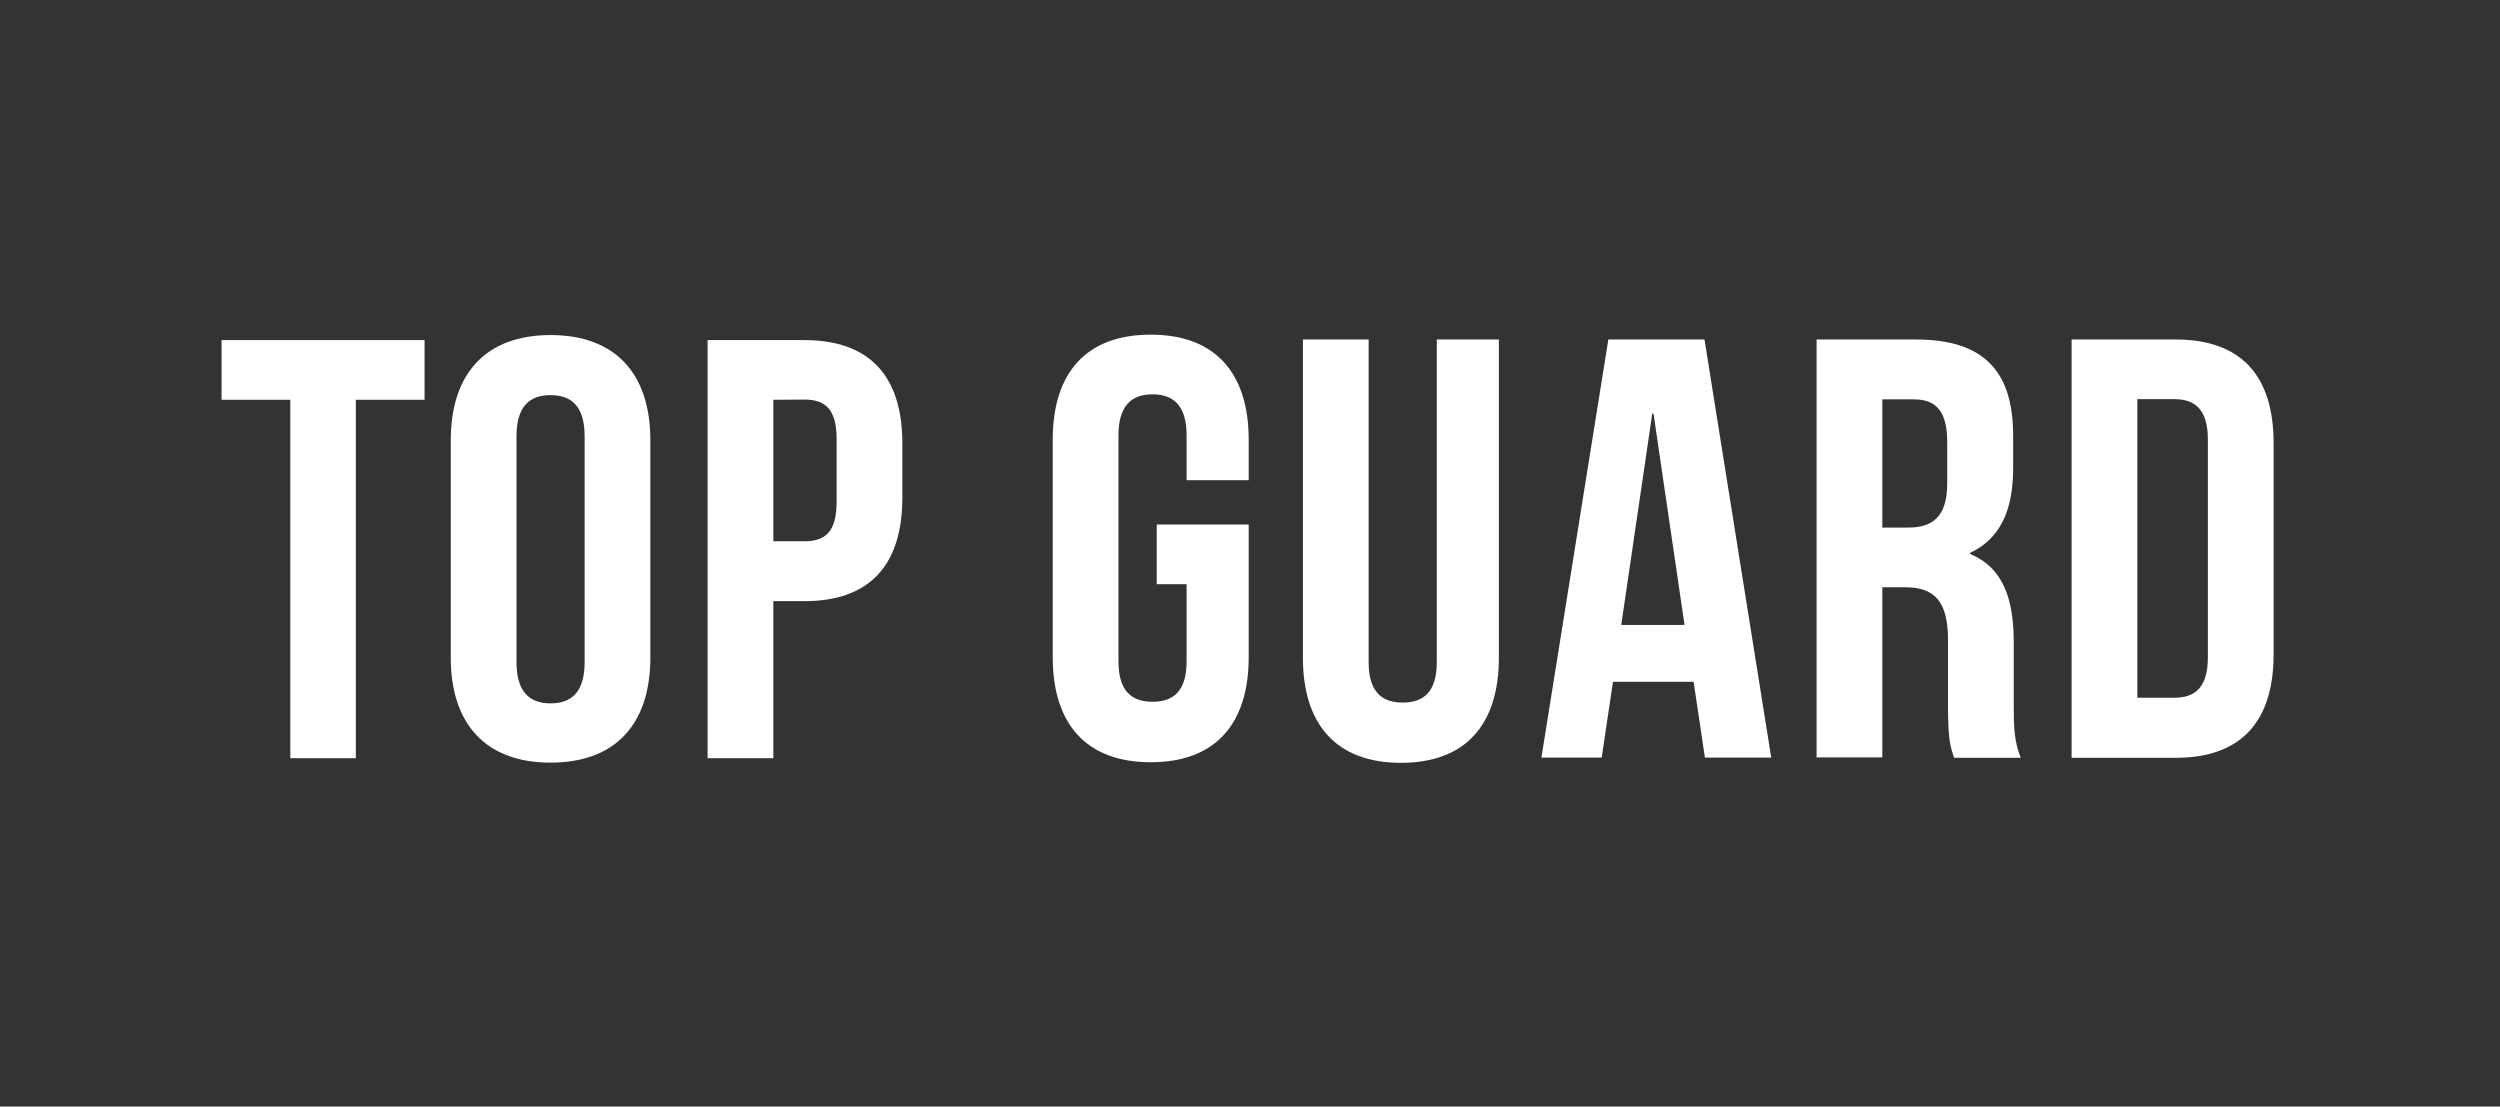
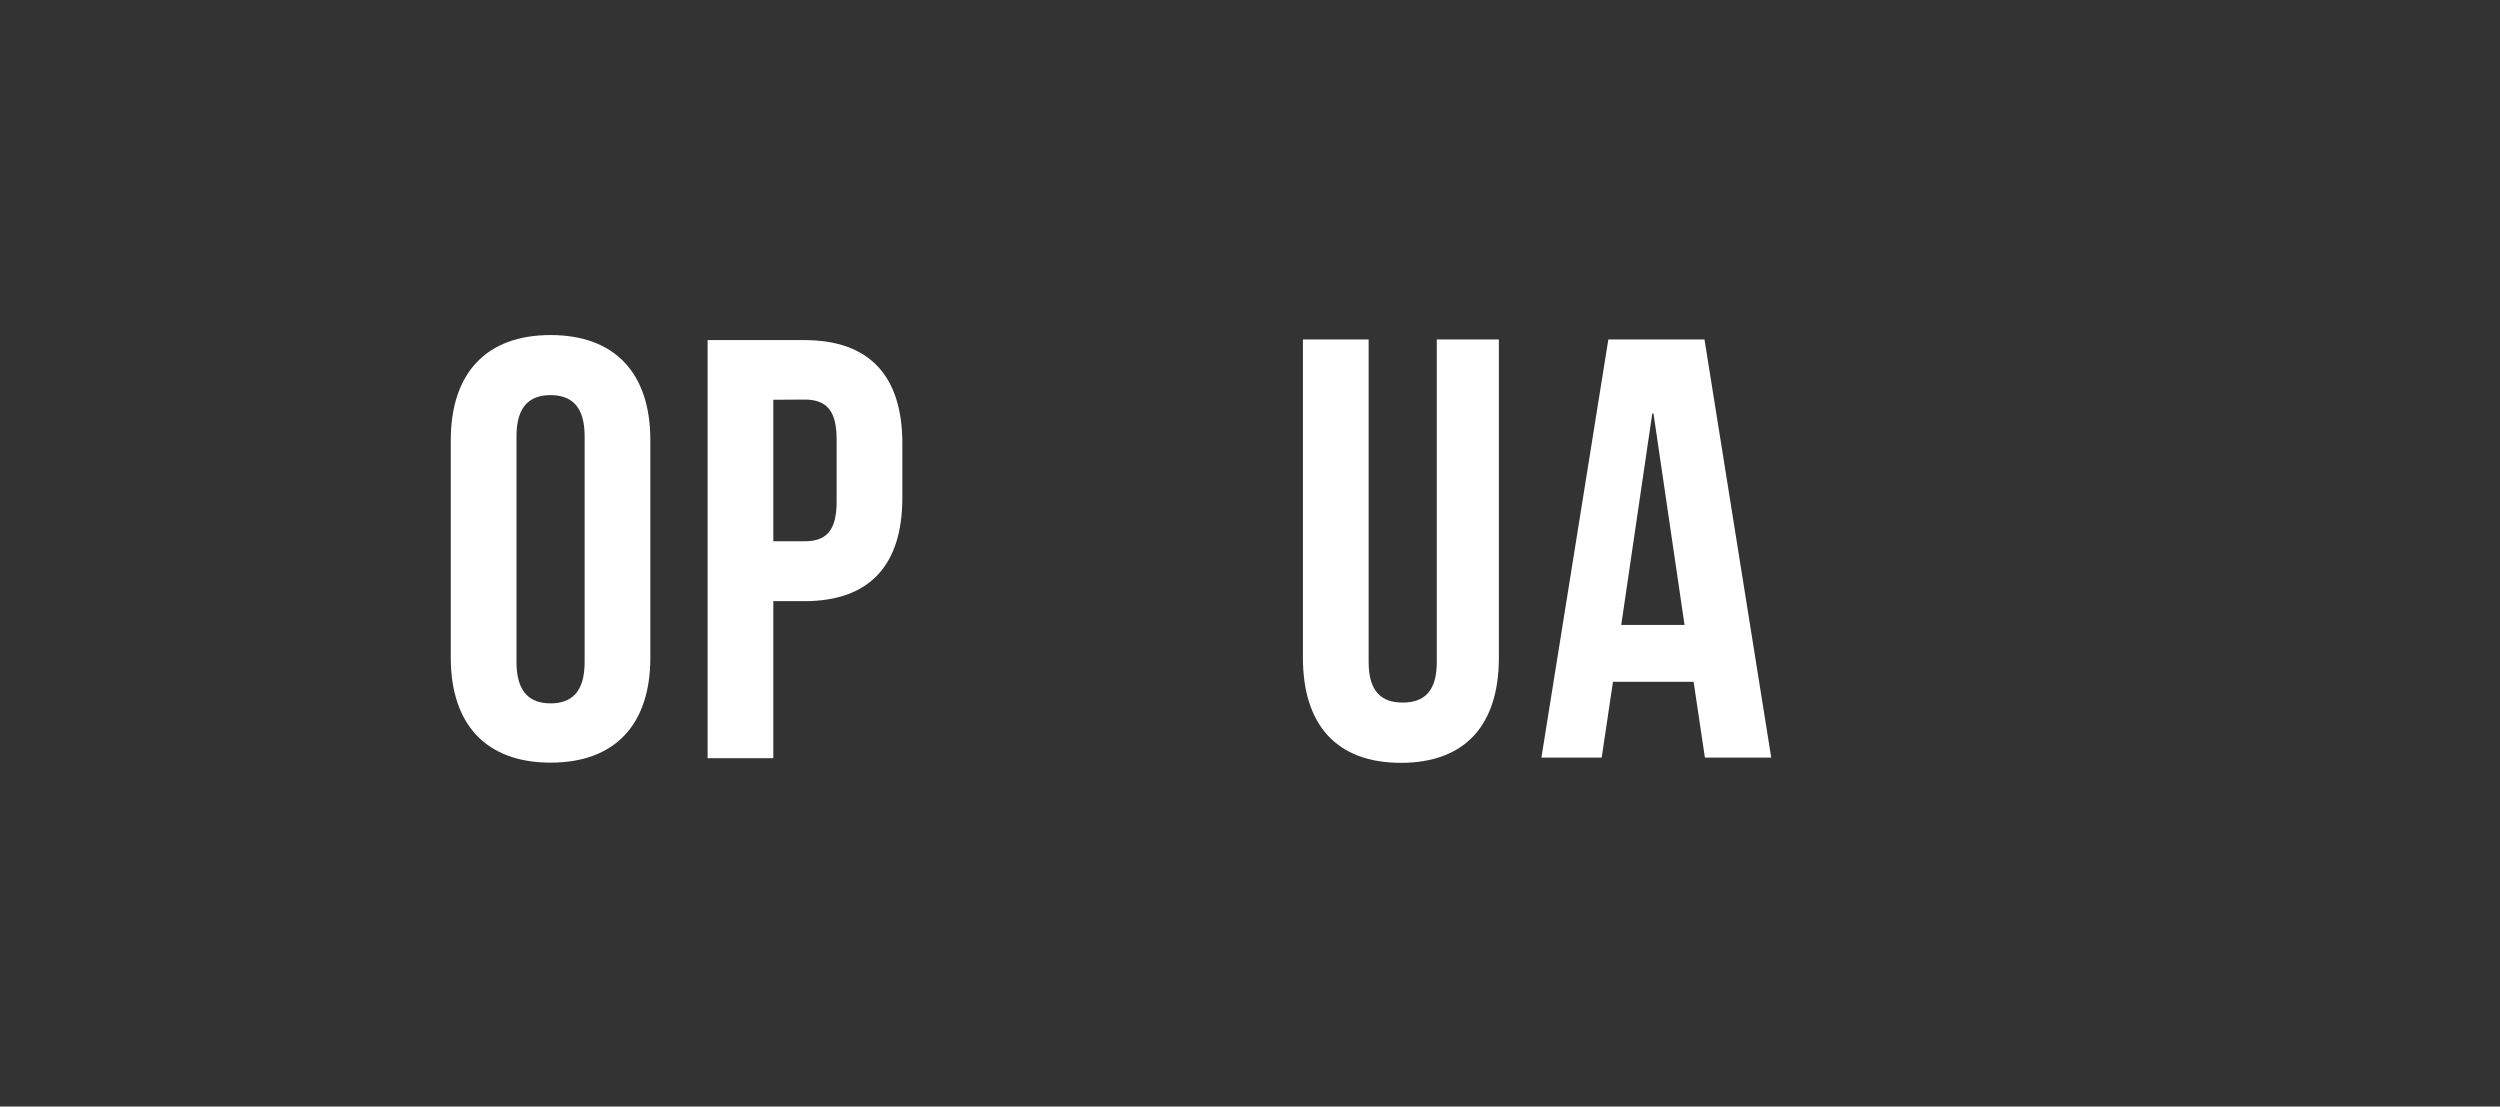
<svg xmlns="http://www.w3.org/2000/svg" version="1.1" id="Layer_1" x="0px" y="0px" width="1240.1px" height="548.9px" viewBox="0 0 1240.1 548.9" style="enable-background:new 0 0 1240.1 548.9;" xml:space="preserve">
  <rect x="0" y="0" width="1240.1" height="548.9" fill="#333333" stroke="none" />
  <style type="text/css">
	.st0{fill:#FFFFFF;}
</style>
  <g>
-     <path class="st0" d="M573.8,260.2h45.6V326c0,33.2-16.6,52.1-48.6,52.1s-48.6-19-48.6-52.1V218.1c0-33.2,16.6-52.1,48.6-52.1   s48.6,19,48.6,52.1v20.1h-30.8v-22.2c0-14.8-6.5-20.4-16.9-20.4s-16.9,5.6-16.9,20.4v112c0,14.8,6.5,20.1,16.9,20.1   s16.9-5.3,16.9-20.1v-38.2h-14.8V260.2z" />
    <path class="st0" d="M678.9,168.4v160c0,14.8,6.5,20.1,16.9,20.1s16.9-5.3,16.9-20.1v-160h30.8v157.9c0,33.2-16.6,52.1-48.6,52.1   s-48.6-19-48.6-52.1V168.4L678.9,168.4L678.9,168.4z" />
    <path class="st0" d="M878.6,375.8h-32.9l-5.6-37.6h-40l-5.6,37.6h-29.9l33.2-207.4h47.7L878.6,375.8z M804.2,310h31.4l-15.4-104.9   h-0.6L804.2,310z" />
-     <path class="st0" d="M969.3,375.8c-1.8-5.3-3-8.6-3-25.5v-32.6c0-19.3-6.5-26.4-21.3-26.4h-11.3v84.4h-32.6V168.4h49.2   c33.8,0,48.3,15.7,48.3,47.7v16.3c0,21.3-6.8,35-21.3,41.8v0.6c16.3,6.8,21.6,22.2,21.6,43.9v32c0,10.1,0.3,17.5,3.5,25.2H969.3   L969.3,375.8z M933.7,198v63.7h12.7c12.2,0,19.5-5.3,19.5-21.9v-20.4c0-14.8-5-21.3-16.6-21.3H933.7L933.7,198z" />
-     <path class="st0" d="M1027.6,168.4h51.6c32.6,0,48.6,18.1,48.6,51.3v104.9c0,33.2-16,51.3-48.6,51.3h-51.6V168.4z M1060.2,198   v148.1h18.4c10.4,0,16.6-5.3,16.6-20.1V218.1c0-14.8-6.2-20.1-16.6-20.1L1060.2,198L1060.2,198z" />
  </g>
  <g>
-     <path class="st0" d="M109.9,168.7h100.7v29.6h-34.1v177.8H144V198.3h-34.1L109.9,168.7L109.9,168.7z" />
    <path class="st0" d="M223.6,218.4c0-33.2,17.5-52.2,49.5-52.2s49.5,19,49.5,52.1v107.9c0,33.2-17.5,52.1-49.5,52.1   s-49.5-19-49.5-52.1L223.6,218.4L223.6,218.4z M256.2,328.4c0,14.8,6.5,20.5,16.9,20.5s16.9-5.6,16.9-20.5v-112   c0-14.8-6.5-20.4-16.9-20.4s-16.9,5.6-16.9,20.4V328.4z" />
    <path class="st0" d="M447.6,219.9v27c0,33.2-16,51.3-48.6,51.3h-15.4v77.9H351V168.7h48C431.6,168.7,447.6,186.8,447.6,219.9   L447.6,219.9z M383.6,198.3v70.2H399c10.4,0,16-4.7,16-19.6v-31.1c0-14.8-5.6-19.6-16-19.6L383.6,198.3L383.6,198.3z" />
  </g>
</svg>